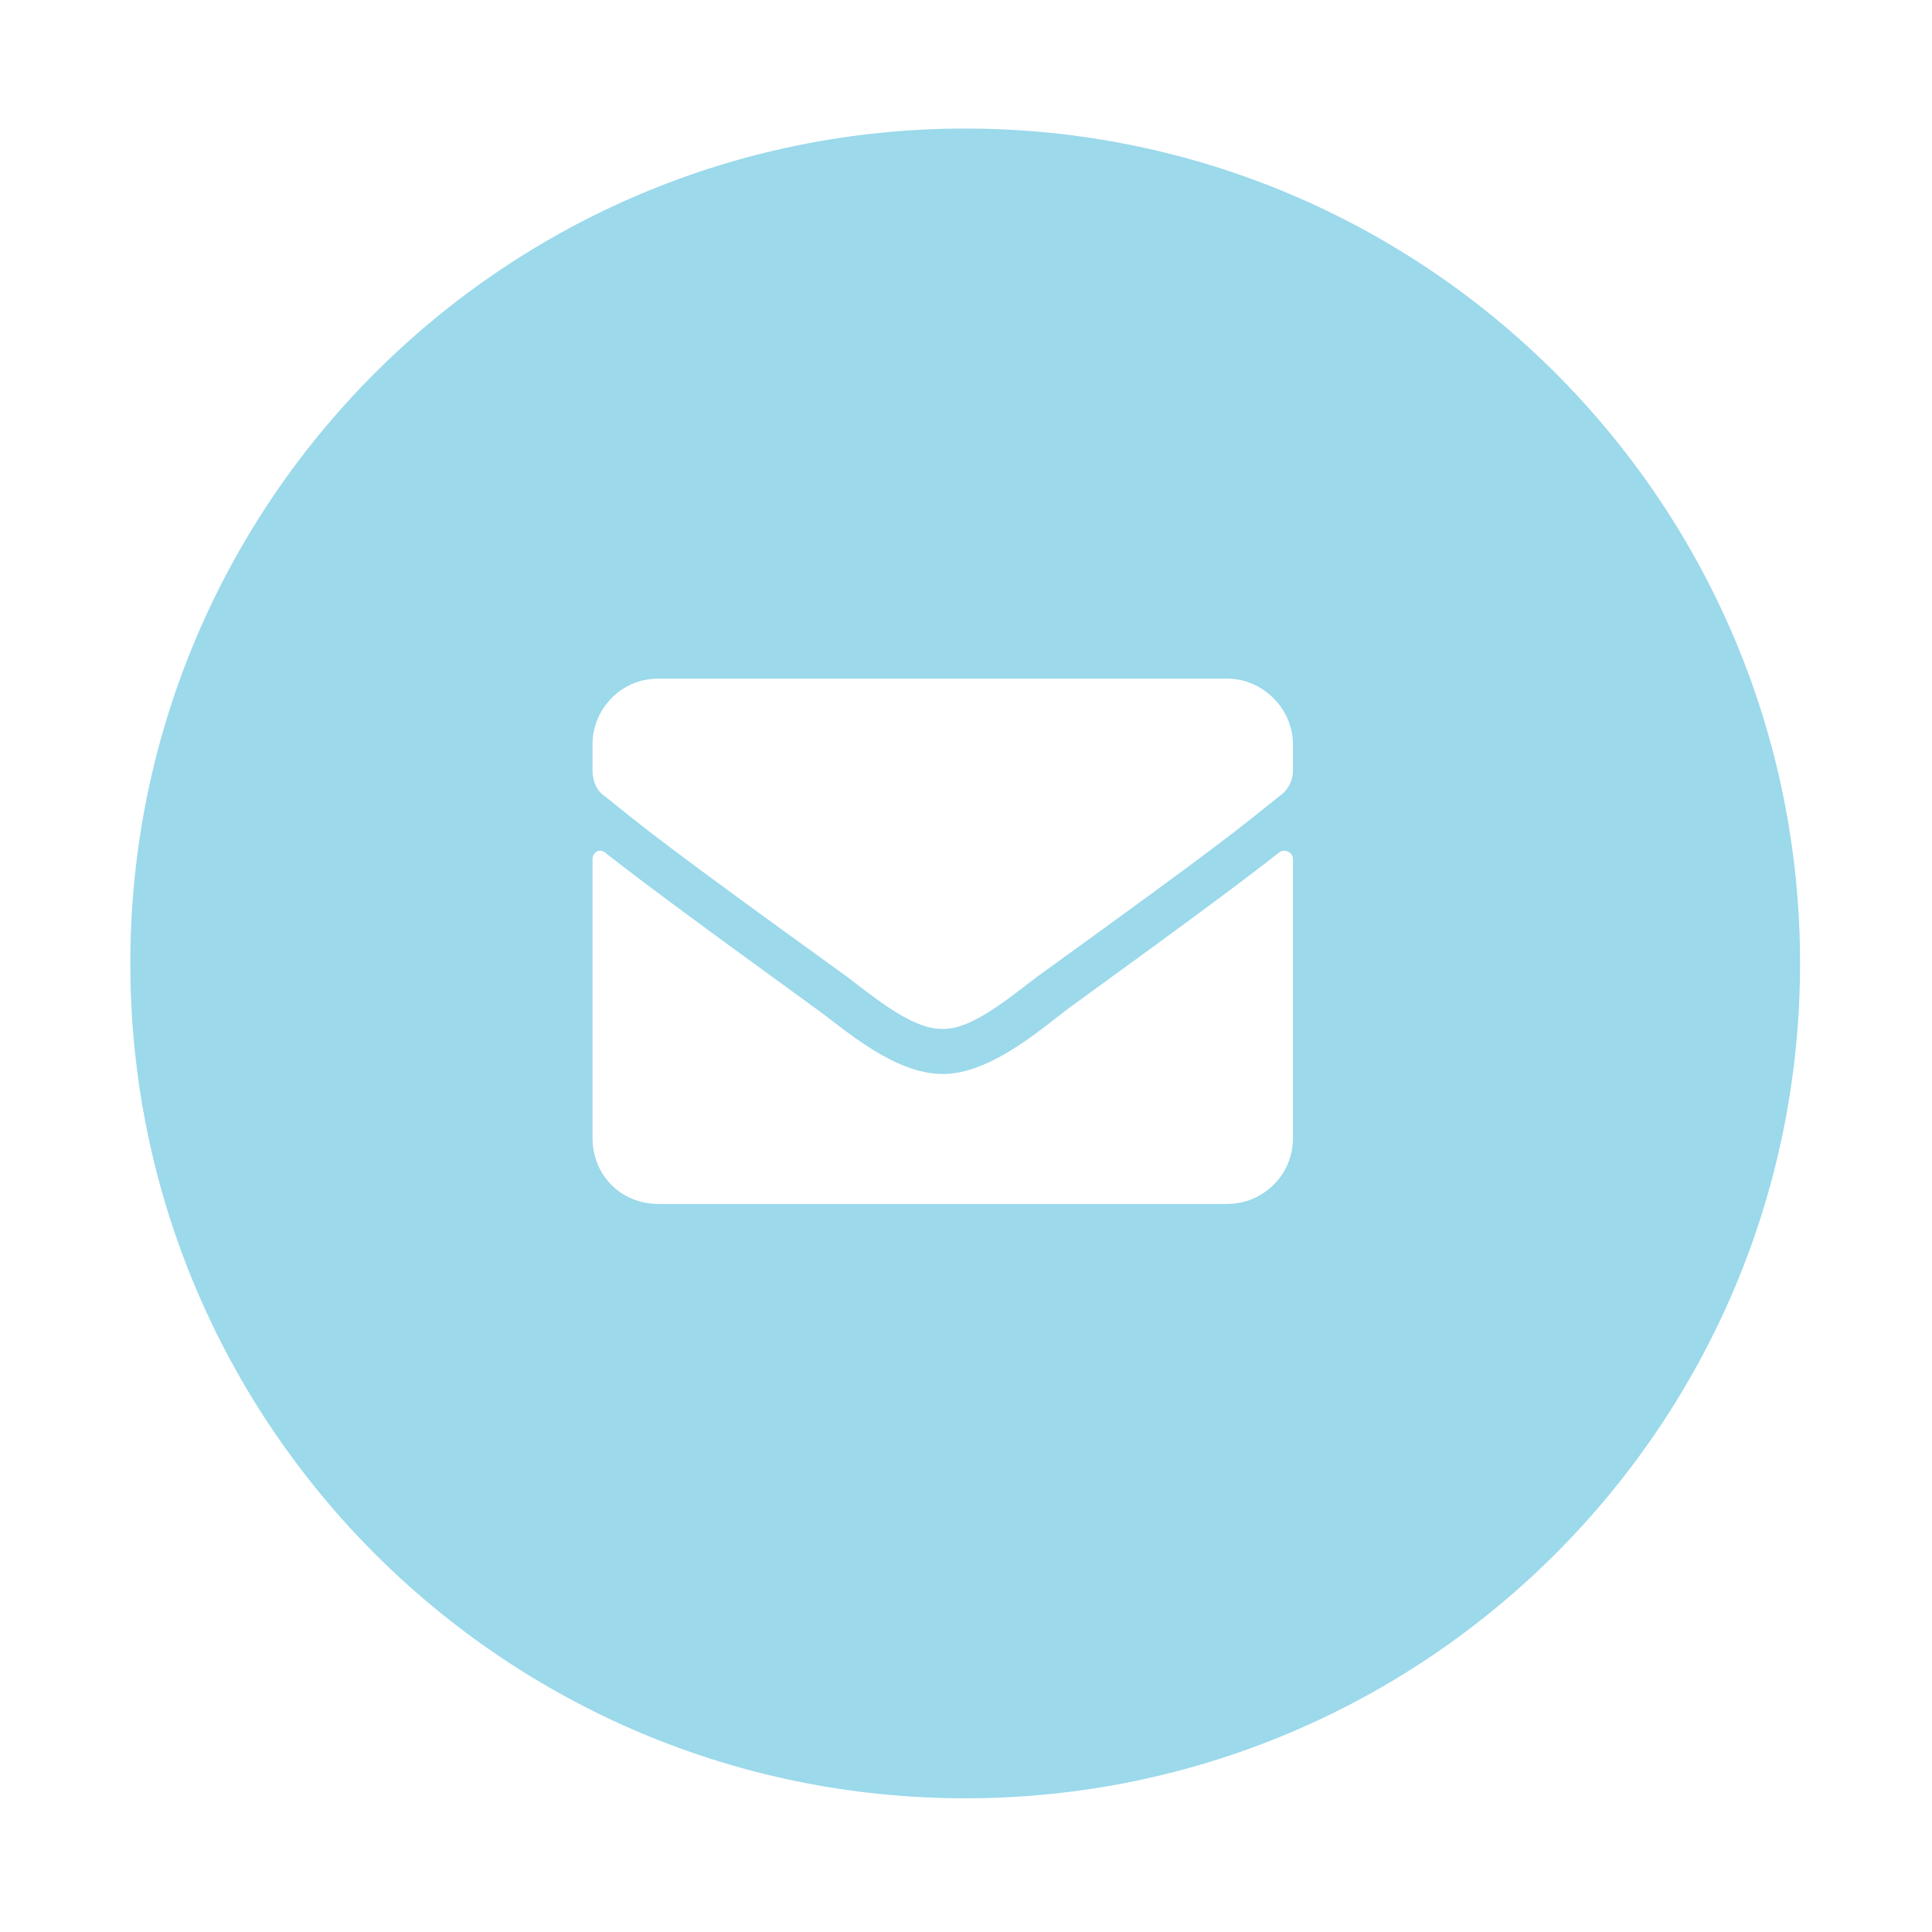
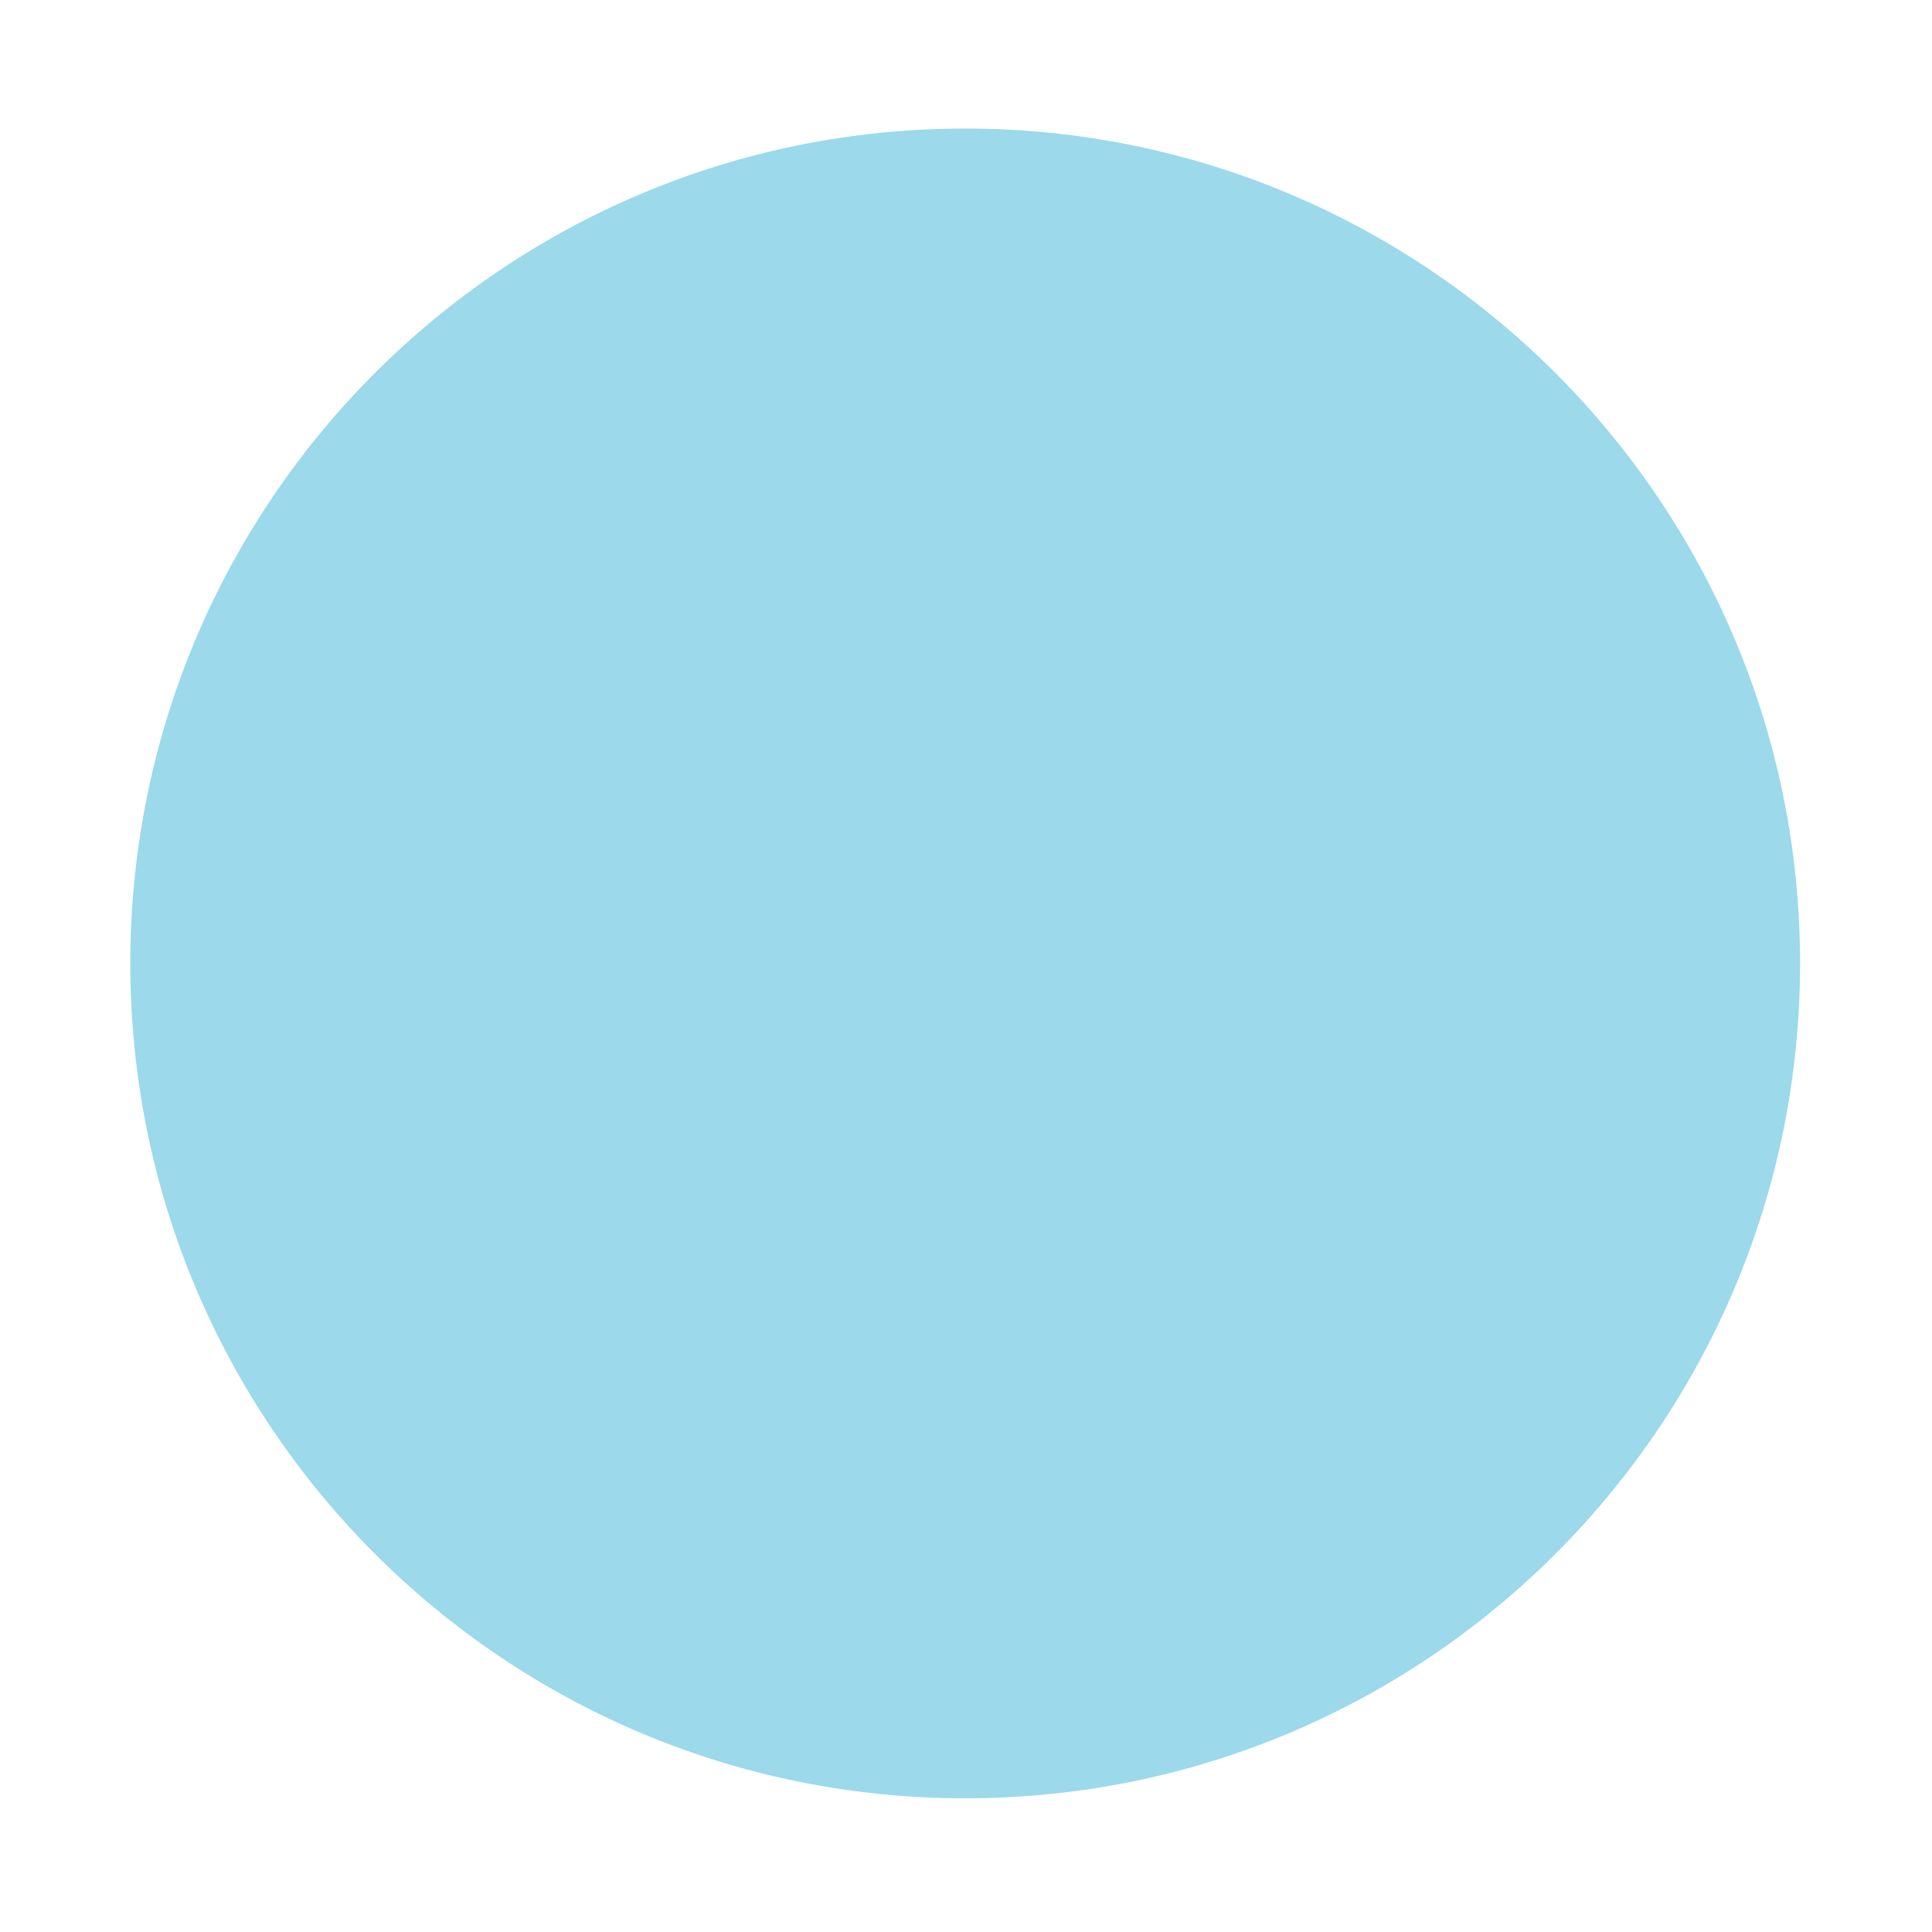
<svg xmlns="http://www.w3.org/2000/svg" width="331" height="331" viewBox="0 0 331 331" fill="none">
  <g filter="url(#filter0_d_2321_1759)">
    <path d="M163.361 306.092C242.356 306.092 306.394 242.054 306.394 163.059C306.394 84.064 242.356 20.025 163.361 20.025C84.365 20.025 20.327 84.064 20.327 163.059C20.327 242.054 84.365 306.092 163.361 306.092Z" fill="#9BD9EB" />
  </g>
-   <path d="M219.171 146.032C220.109 145.329 221.515 146.032 221.515 147.204V195.017C221.515 201.345 216.359 206.267 210.265 206.267H112.765C106.437 206.267 101.515 201.345 101.515 195.017V147.204C101.515 146.032 102.687 145.329 103.625 146.032C109.015 150.251 115.812 155.407 139.718 172.751C144.64 176.267 153.078 184.001 161.515 184.001C169.718 184.001 178.39 176.267 183.078 172.751C206.984 155.407 213.781 150.251 219.171 146.032ZM161.515 176.267C155.89 176.501 148.156 169.47 144.171 166.657C113 144.157 110.656 142.048 103.625 136.423C102.218 135.485 101.515 133.845 101.515 131.97V127.517C101.515 121.423 106.437 116.267 112.765 116.267H210.265C216.359 116.267 221.515 121.423 221.515 127.517V131.97C221.515 133.845 220.578 135.485 219.171 136.423C212.14 142.048 209.796 144.157 178.625 166.657C174.64 169.47 166.906 176.501 161.515 176.267Z" fill="white" />
  <defs>
    <filter id="filter0_d_2321_1759" x="0.327" y="0.025" width="330.066" height="330.066" filterUnits="userSpaceOnUse" color-interpolation-filters="sRGB">
      <feFlood flood-opacity="0" result="BackgroundImageFix" />
      <feColorMatrix in="SourceAlpha" type="matrix" values="0 0 0 0 0 0 0 0 0 0 0 0 0 0 0 0 0 0 127 0" result="hardAlpha" />
      <feMorphology radius="2" operator="dilate" in="SourceAlpha" result="effect1_dropShadow_2321_1759" />
      <feOffset dx="2" dy="2" />
      <feGaussianBlur stdDeviation="10" />
      <feComposite in2="hardAlpha" operator="out" />
      <feColorMatrix type="matrix" values="0 0 0 0 0 0 0 0 0 0 0 0 0 0 0 0 0 0 0.1 0" />
      <feBlend mode="normal" in2="BackgroundImageFix" result="effect1_dropShadow_2321_1759" />
      <feBlend mode="normal" in="SourceGraphic" in2="effect1_dropShadow_2321_1759" result="shape" />
    </filter>
  </defs>
</svg>